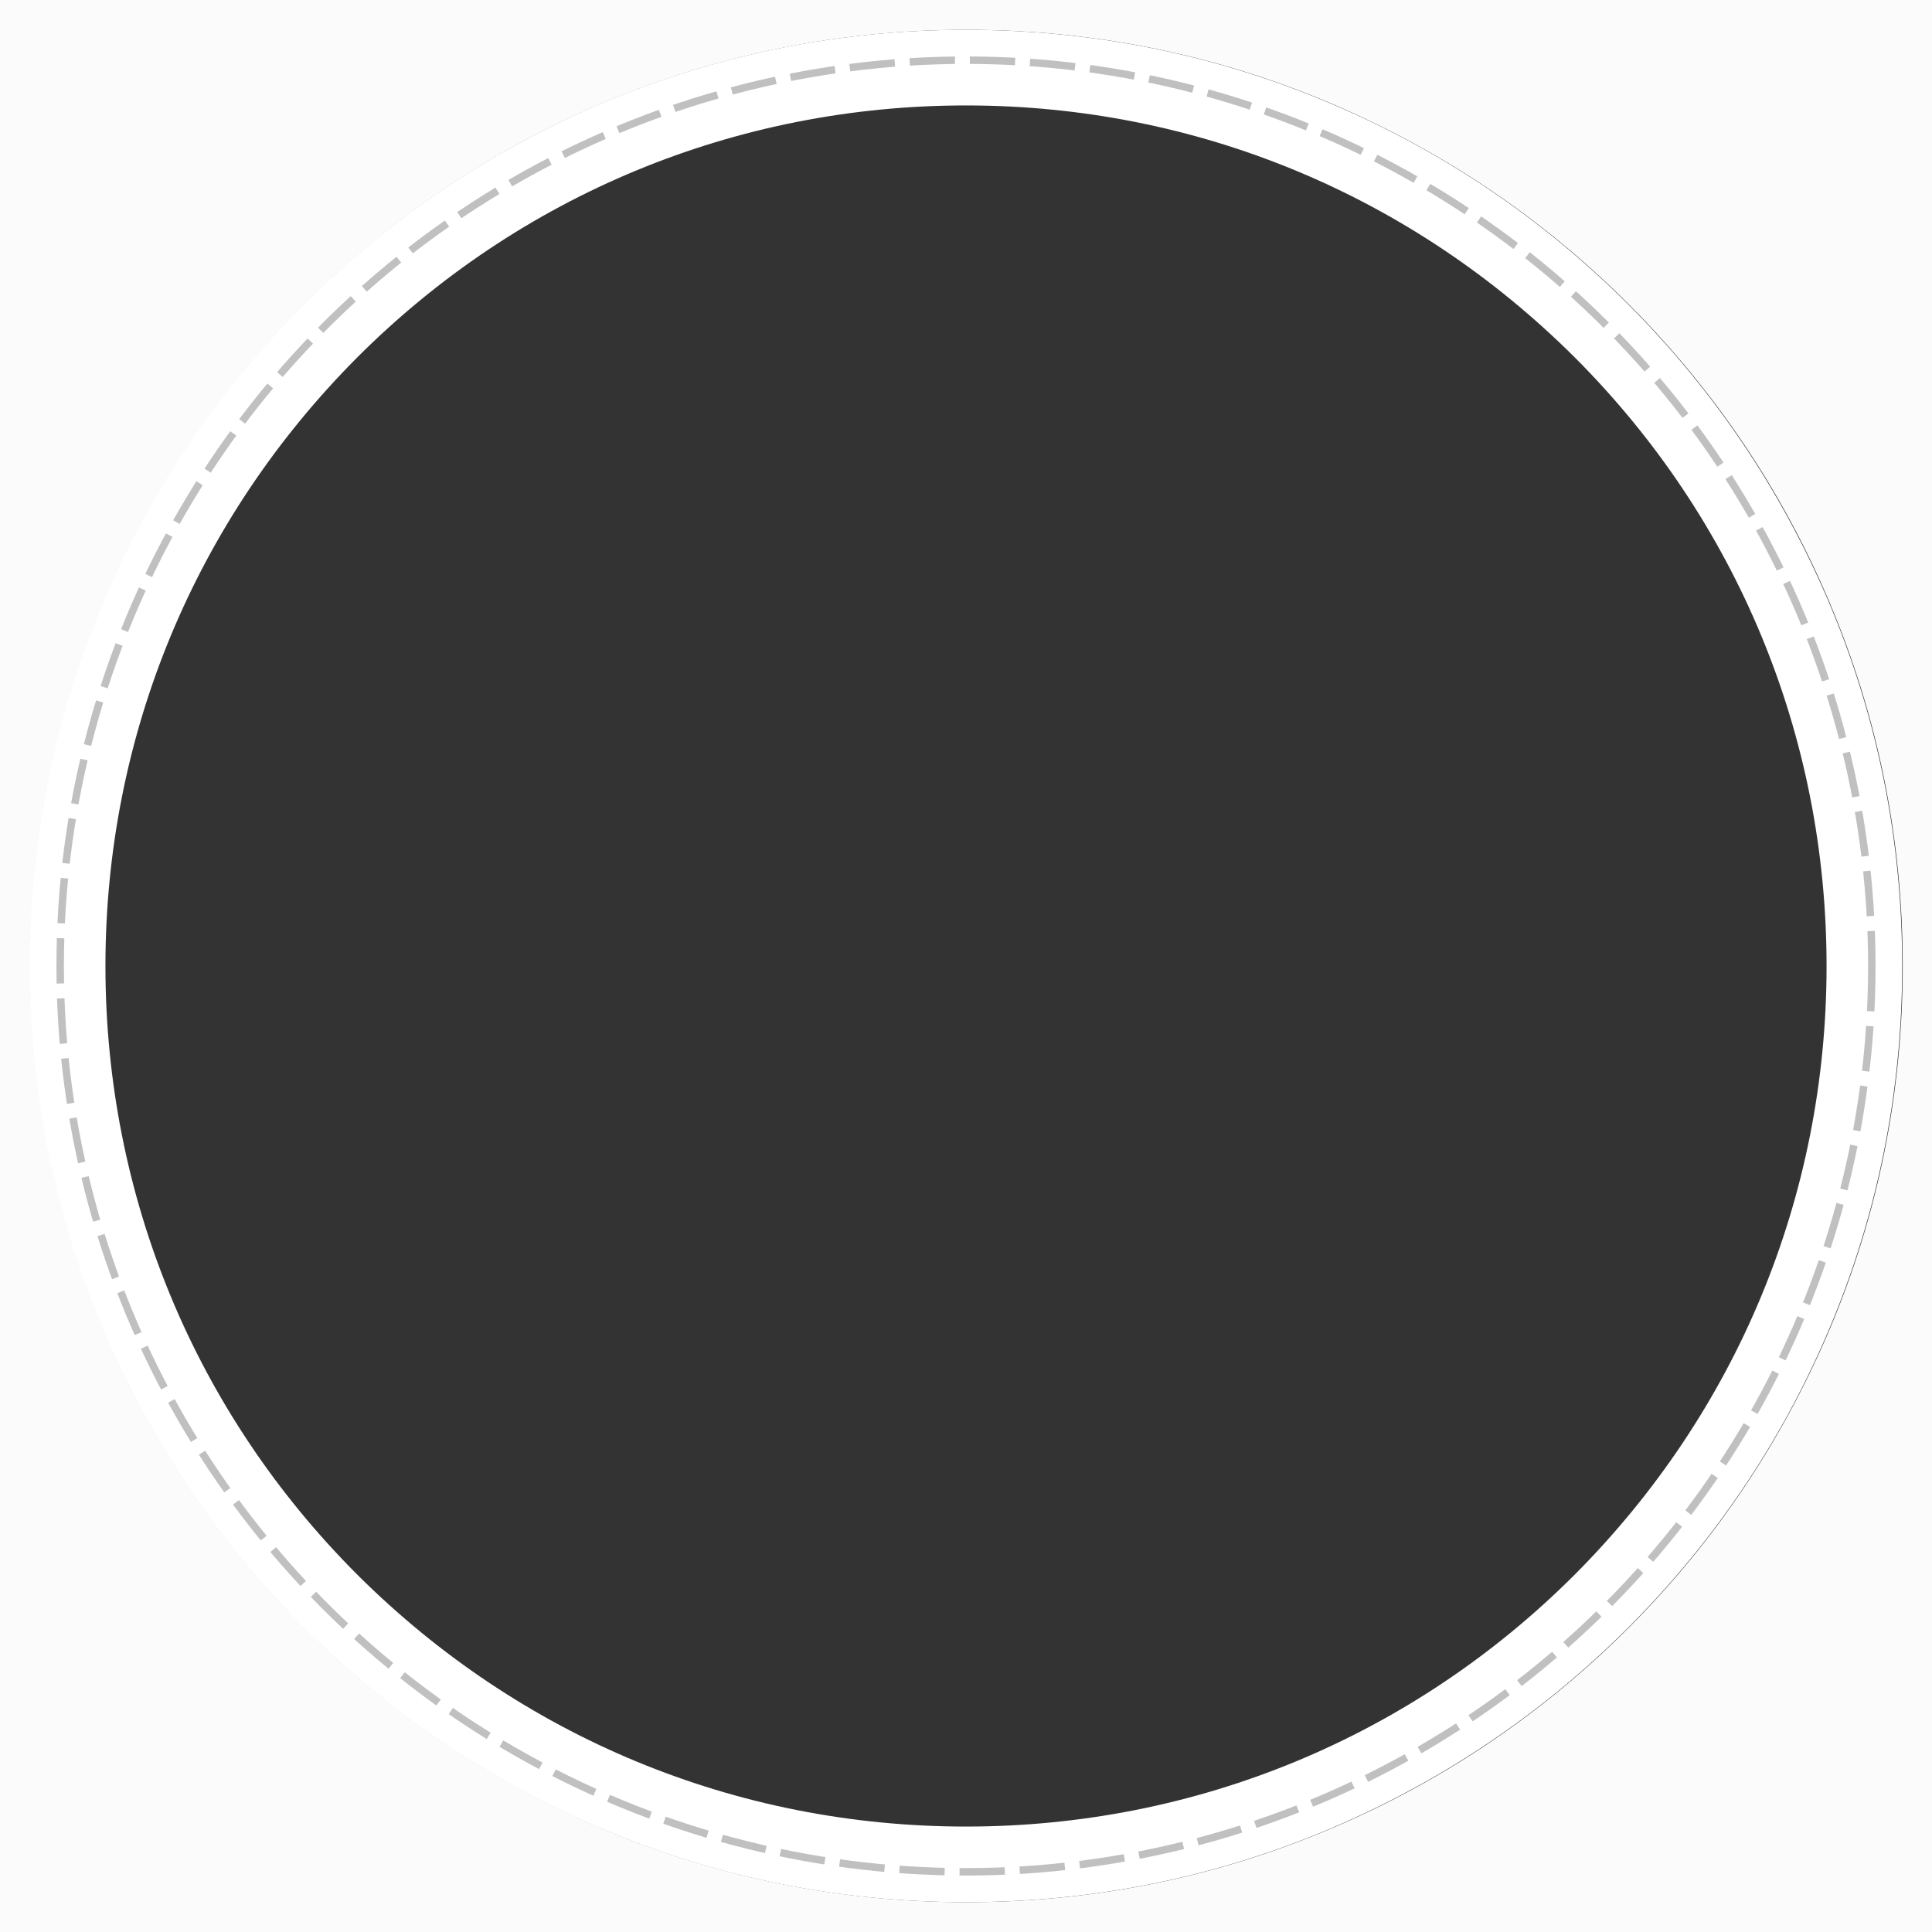
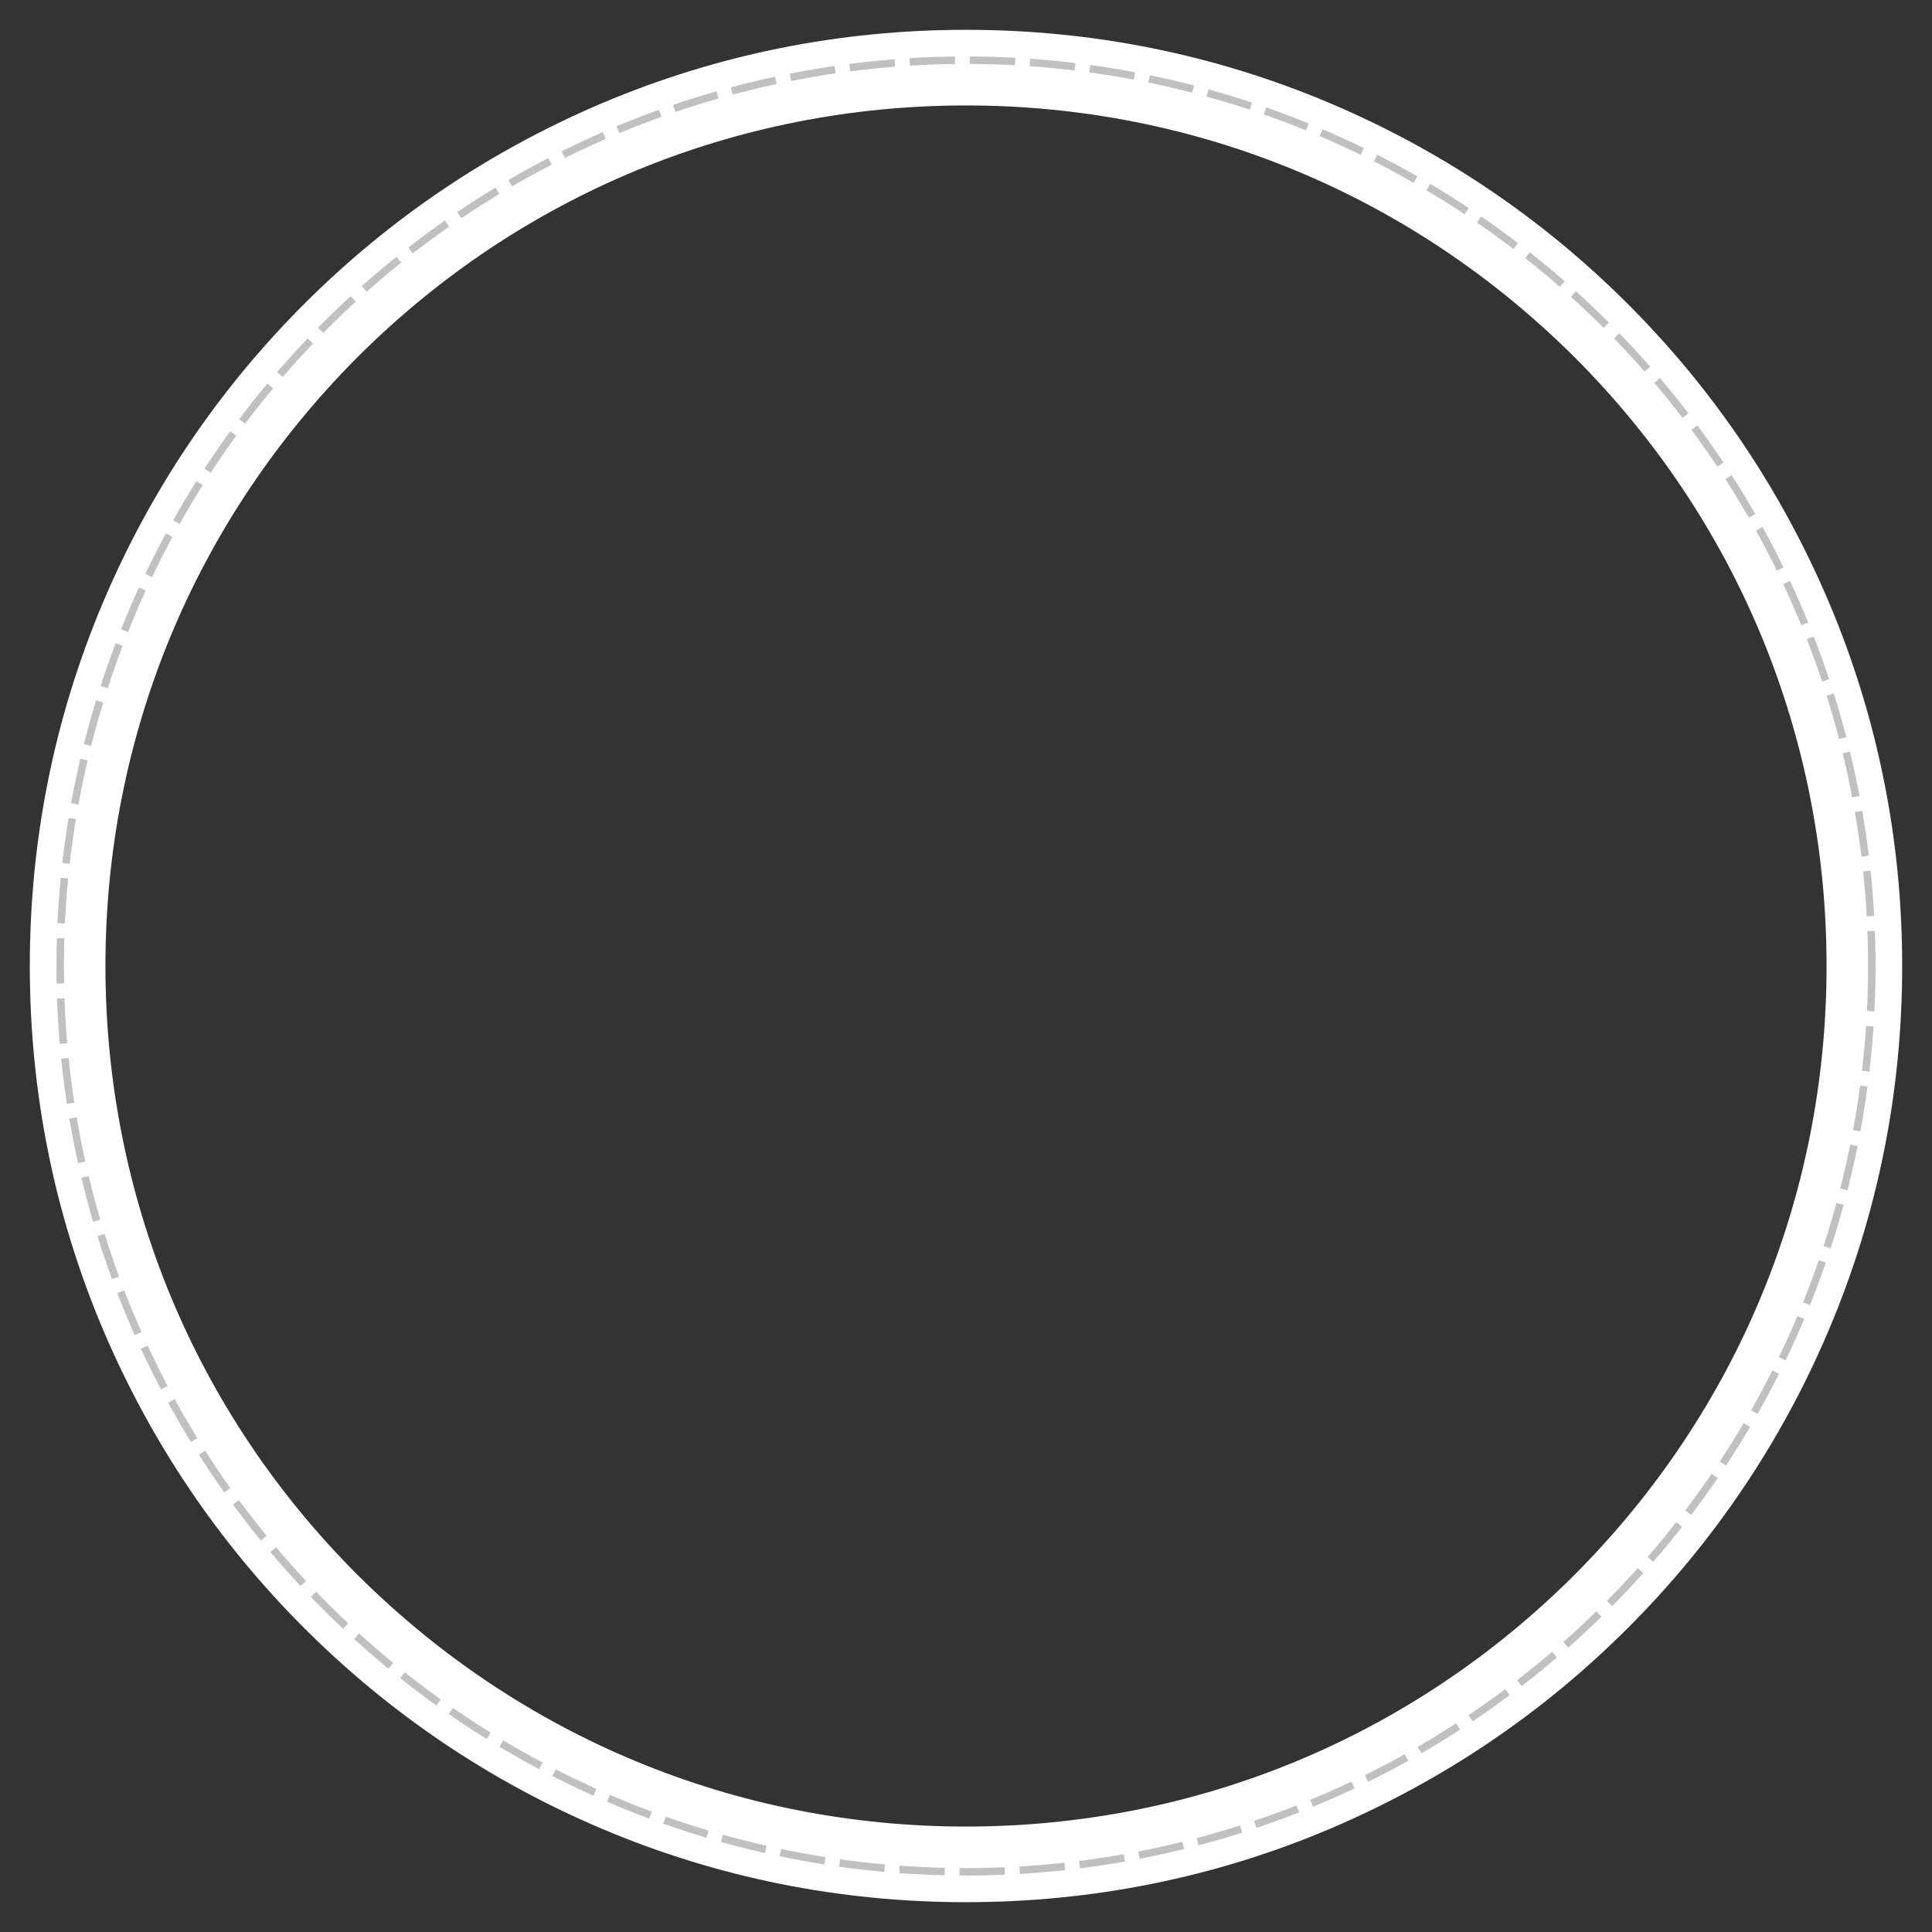
<svg xmlns="http://www.w3.org/2000/svg" version="1.1" viewBox="0 0 362.8 362.8">
  <rect x="0" y="0" width="362.8" height="362.8" fill="#333333" stroke="none" />
  <defs>
    <style>
      .st0 {
        fill: #fff;
      }

      .st1 {
        fill: none;
        stroke: silver;
        stroke-dasharray: 8.5 2.8 8.5 2.8 8.5 2.8;
        stroke-miterlimit: 10;
        stroke-width: 1.4px;
      }

      .st2 {
        fill: #fbfbfb;
      }
    </style>
  </defs>
  <g id="cercle_forground">
-     <path class="st2" d="M0,362.8h362.8V0H0v362.8ZM19.5,113c8.9-20.9,21.5-39.7,37.7-55.9,16.1-16.1,34.9-28.8,55.9-37.7,21.7-9.2,44.7-13.8,68.4-13.8s46.7,4.6,68.4,13.8c20.9,8.9,39.7,21.5,55.9,37.7,16.1,16.1,28.8,34.9,37.7,55.9,9.2,21.7,13.8,44.7,13.8,68.4s-4.6,46.7-13.8,68.4c-8.9,20.9-21.5,39.7-37.7,55.9-16.1,16.1-34.9,28.8-55.9,37.7-21.7,9.2-44.7,13.8-68.4,13.8s-46.7-4.6-68.4-13.8c-20.9-8.9-39.7-21.5-55.9-37.7-16.1-16.1-28.8-34.9-37.7-55.9-9.2-21.7-13.8-44.7-13.8-68.4s4.6-46.7,13.8-68.4Z" />
-   </g>
+     </g>
  <g id="cercle_masque_vecto">
    <path class="st0" d="M305.7,57.1c-16.1-16.1-34.9-28.8-55.9-37.7-21.7-9.2-44.7-13.8-68.4-13.8s-46.7,4.6-68.4,13.8c-20.9,8.9-39.7,21.5-55.9,37.7-16.1,16.1-28.8,34.9-37.7,55.9-9.2,21.7-13.8,44.7-13.8,68.4s4.6,46.7,13.8,68.4c8.9,20.9,21.5,39.7,37.7,55.9,16.1,16.1,34.9,28.8,55.9,37.7,21.7,9.2,44.7,13.8,68.4,13.8s46.7-4.6,68.4-13.8c20.9-8.9,39.7-21.5,55.9-37.7,16.1-16.1,28.8-34.9,37.7-55.9,9.2-21.7,13.8-44.7,13.8-68.4s-4.6-46.7-13.8-68.4c-8.9-20.9-21.5-39.7-37.7-55.9ZM181.4,343c-43.2,0-83.7-16.8-114.3-47.3-30.5-30.5-47.3-71.1-47.3-114.3s16.8-83.7,47.3-114.3c30.5-30.5,71.1-47.3,114.3-47.3s83.7,16.8,114.3,47.3c30.5,30.5,47.3,71.1,47.3,114.3s-16.8,83.7-47.3,114.3c-30.5,30.5-71.1,47.3-114.3,47.3Z" />
  </g>
  <g id="cercle-cut">
    <circle class="st1" cx="181.4" cy="181.4" r="170.1" />
  </g>
</svg>